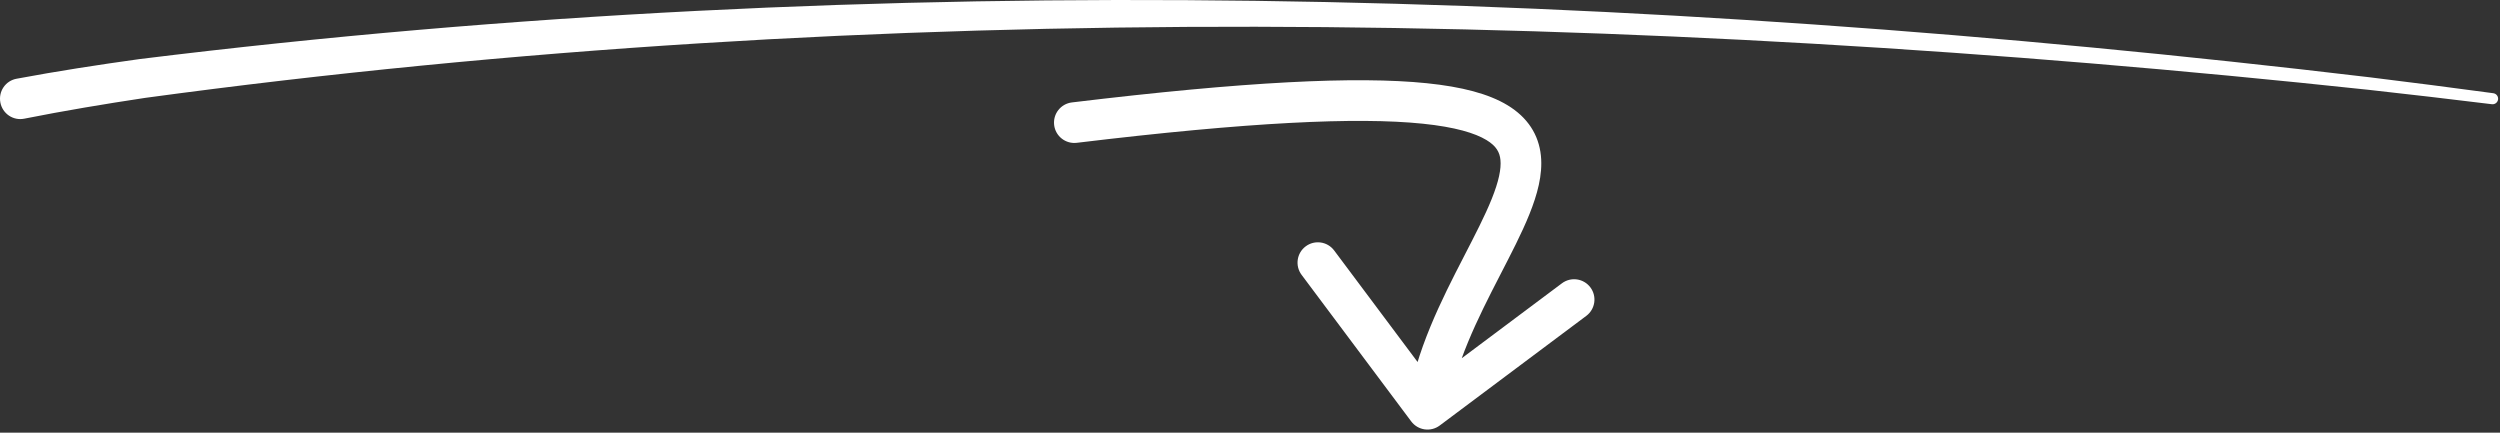
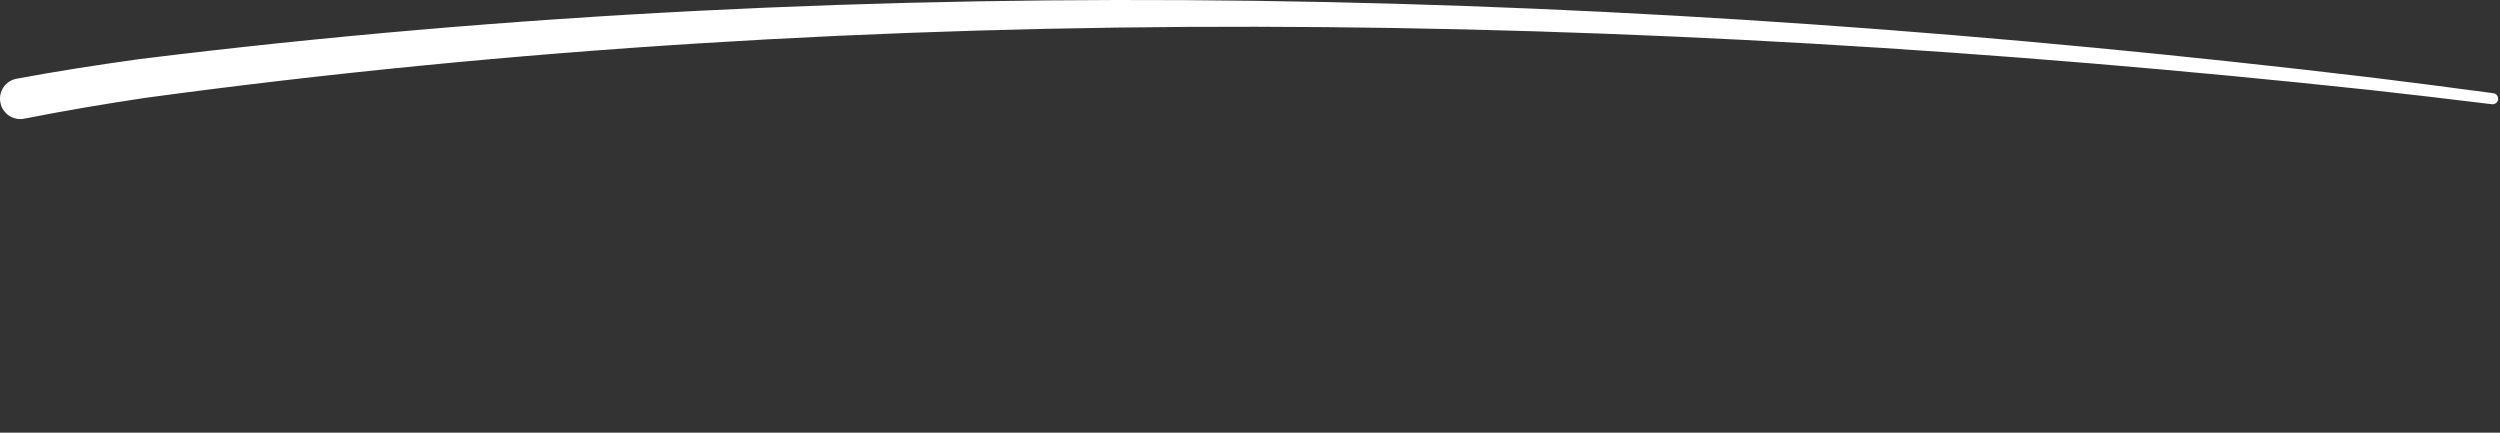
<svg xmlns="http://www.w3.org/2000/svg" width="676" height="117" viewBox="0 0 676 117" fill="none">
  <rect x="0" y="0" width="676" height="117" fill="#333333" stroke="none" />
  <path d="M4.458 21.293C3.025 21.561 1.759 22.388 0.943 23.597C0.125 24.805 -0.177 26.296 0.102 27.737C0.38 29.178 1.216 30.449 2.425 31.266C3.633 32.083 5.115 32.379 6.545 32.093C6.545 32.093 6.545 32.093 6.545 32.093C17.374 29.94 28.18 28.139 39.241 26.467C238.12 -0.543 440.653 2.917 640.5 24.291C651.613 25.52 662.632 26.805 673.81 28.181C674.202 28.229 674.599 28.119 674.912 27.875C675.226 27.632 675.43 27.276 675.481 26.884C675.531 26.492 675.424 26.095 675.183 25.78C674.942 25.466 674.586 25.258 674.194 25.205C674.194 25.205 674.194 25.205 674.194 25.205C663.021 23.696 652.005 22.277 640.894 20.914C440.977 -2.857 238.415 -8.833 37.724 15.976C26.521 17.534 15.561 19.223 4.458 21.293Z" fill="white" />
-   <path d="M289.843 27.696C286.828 28.06 284.678 30.8 285.042 33.815C285.405 36.831 288.145 38.981 291.161 38.617L290.502 33.157L289.843 27.696ZM381.598 113.951C383.417 116.383 386.864 116.88 389.296 115.061L428.934 85.411C431.366 83.592 431.863 80.145 430.044 77.713C428.224 75.28 424.778 74.783 422.345 76.603L387.112 102.958L360.756 67.725C358.937 65.292 355.49 64.795 353.058 66.615C350.625 68.434 350.129 71.881 351.948 74.313L381.598 113.951ZM290.502 33.157L291.161 38.617C337.768 32.995 367.013 31.635 384.668 33.442C393.531 34.35 398.868 36.005 401.937 37.863C404.673 39.52 405.516 41.246 405.718 43.219C405.969 45.666 405.259 49.063 403.371 53.766C401.514 58.392 398.834 63.551 395.793 69.451C389.864 80.953 382.711 94.94 380.558 109.872L386.002 110.657L391.446 111.441C393.293 98.625 399.515 86.237 405.57 74.491C408.521 68.766 411.486 63.081 413.58 57.864C415.643 52.724 417.191 47.277 416.661 42.098C416.082 36.447 413.104 31.766 407.635 28.454C402.499 25.344 395.246 23.468 385.789 22.5C366.803 20.556 336.486 22.07 289.843 27.696L290.502 33.157Z" fill="white" />
</svg>